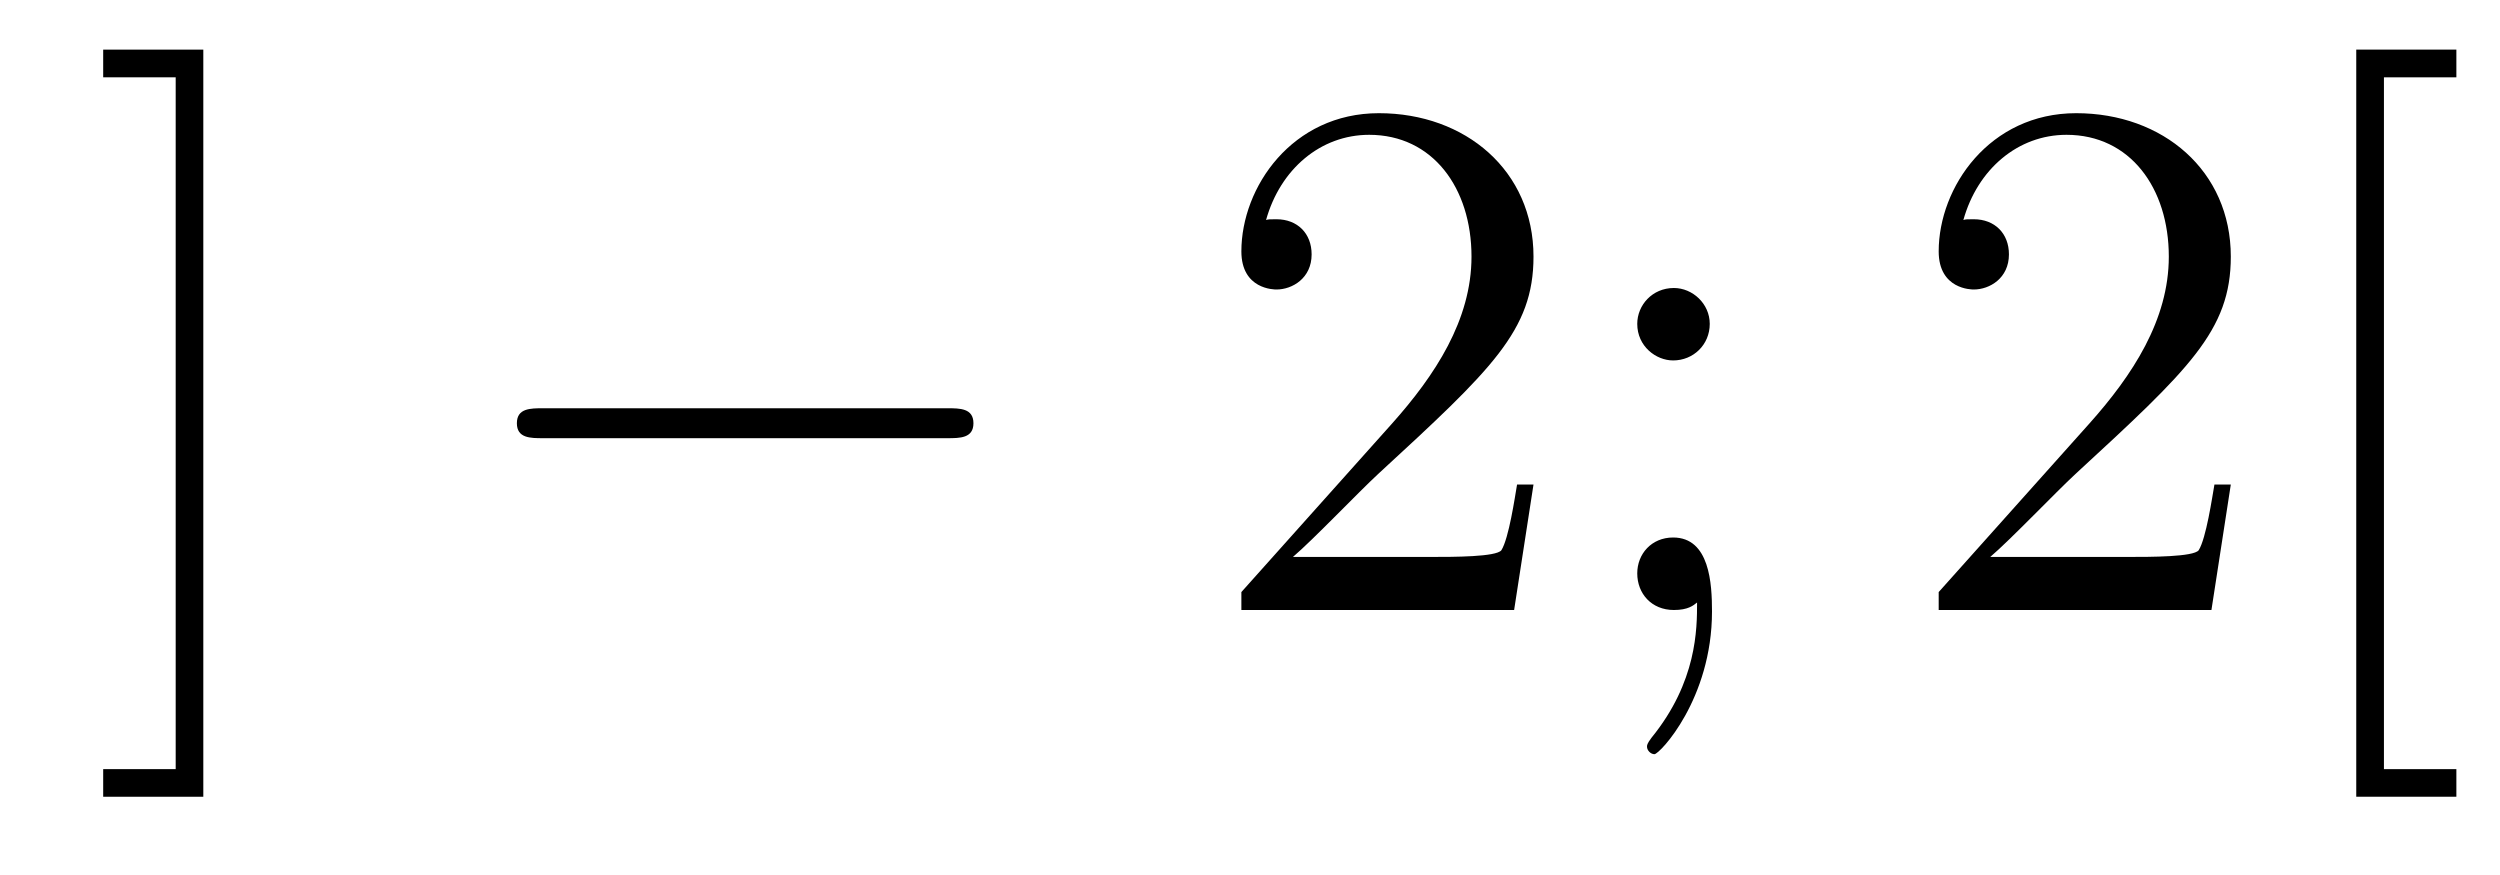
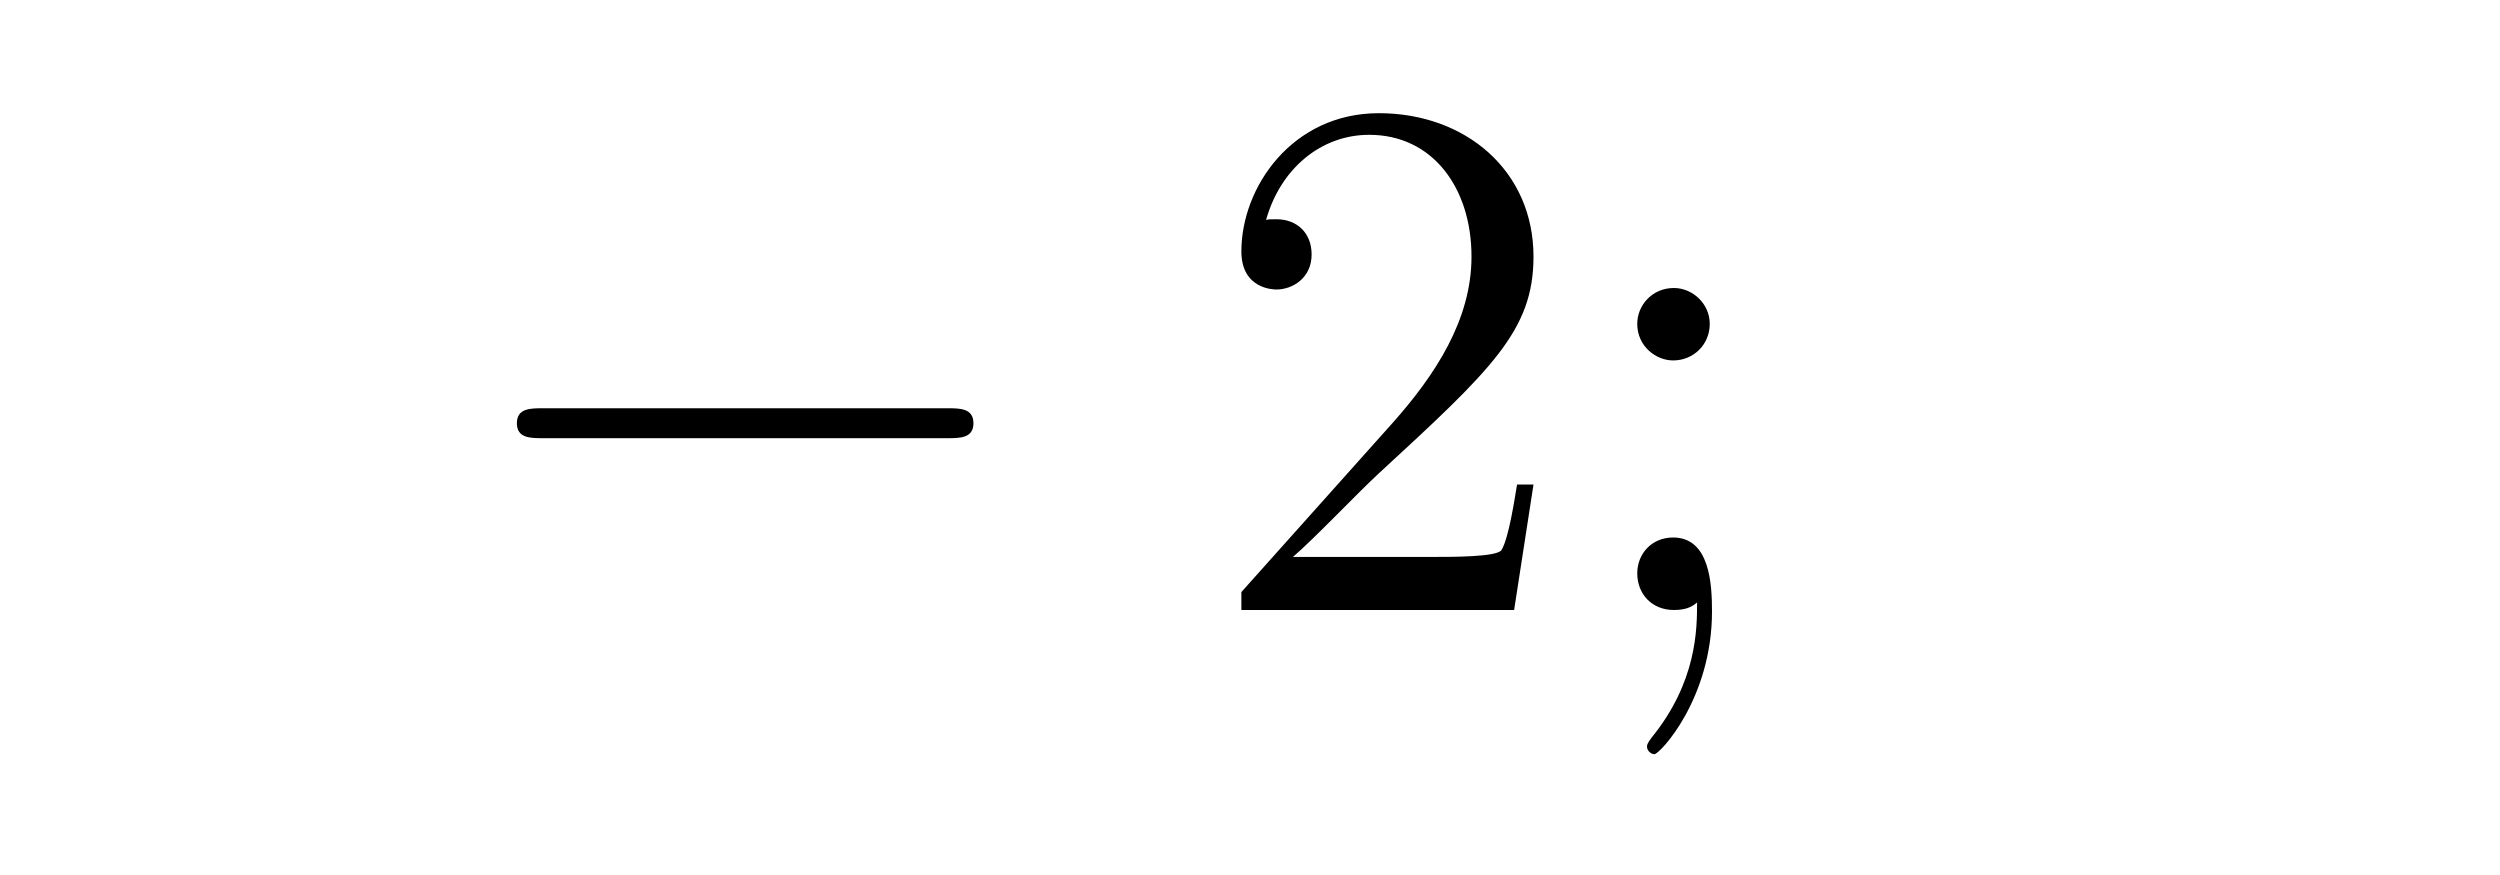
<svg xmlns="http://www.w3.org/2000/svg" height="14pt" version="1.1" viewBox="0 -14 40 14" width="40pt">
  <g id="page1">
    <g transform="matrix(1 0 0 1 -127 650)">
-       <path d="M130.253 -663.206H128.651V-662.763H129.811V-651.694H128.651V-651.252H130.253V-663.206Z" fill-rule="evenodd" />
      <path d="M142.156 -656.989C142.359 -656.989 142.575 -656.989 142.575 -657.228C142.575 -657.468 142.359 -657.468 142.156 -657.468H135.689C135.486 -657.468 135.27 -657.468 135.27 -657.228C135.27 -656.989 135.486 -656.989 135.689 -656.989H142.156Z" fill-rule="evenodd" />
      <path d="M151.536 -656.248H151.273C151.238 -656.045 151.142 -655.387 151.022 -655.196C150.939 -655.089 150.257 -655.089 149.899 -655.089H147.687C148.01 -655.364 148.739 -656.129 149.05 -656.416C150.867 -658.089 151.536 -658.711 151.536 -659.894C151.536 -661.269 150.448 -662.189 149.062 -662.189C147.675 -662.189 146.862 -661.006 146.862 -659.978C146.862 -659.368 147.388 -659.368 147.424 -659.368C147.675 -659.368 147.986 -659.547 147.986 -659.93C147.986 -660.265 147.759 -660.492 147.424 -660.492C147.317 -660.492 147.293 -660.492 147.257 -660.48C147.484 -661.293 148.129 -661.843 148.907 -661.843C149.922 -661.843 150.544 -660.994 150.544 -659.894C150.544 -658.878 149.958 -657.993 149.277 -657.228L146.862 -654.527V-654.24H151.226L151.536 -656.248ZM154.356 -658.818C154.356 -659.141 154.081 -659.392 153.782 -659.392C153.436 -659.392 153.196 -659.117 153.196 -658.818C153.196 -658.46 153.495 -658.233 153.77 -658.233C154.093 -658.233 154.356 -658.484 154.356 -658.818ZM154.153 -654.36C154.153 -653.941 154.153 -653.092 153.424 -652.196C153.352 -652.1 153.352 -652.076 153.352 -652.053C153.352 -651.993 153.412 -651.933 153.471 -651.933C153.555 -651.933 154.392 -652.818 154.392 -654.216C154.392 -654.658 154.356 -655.4 153.77 -655.4C153.424 -655.4 153.196 -655.137 153.196 -654.826C153.196 -654.503 153.424 -654.24 153.782 -654.24C154.009 -654.24 154.093 -654.312 154.153 -654.36Z" fill-rule="evenodd" />
-       <path d="M162.693 -656.248H162.431C162.395 -656.045 162.299 -655.387 162.179 -655.196C162.096 -655.089 161.414 -655.089 161.056 -655.089H158.844C159.167 -655.364 159.896 -656.129 160.207 -656.416C162.024 -658.089 162.693 -658.711 162.693 -659.894C162.693 -661.269 161.606 -662.189 160.219 -662.189C158.832 -662.189 158.019 -661.006 158.019 -659.978C158.019 -659.368 158.546 -659.368 158.581 -659.368C158.832 -659.368 159.143 -659.547 159.143 -659.93C159.143 -660.265 158.916 -660.492 158.581 -660.492C158.474 -660.492 158.45 -660.492 158.414 -660.48C158.641 -661.293 159.287 -661.843 160.064 -661.843C161.08 -661.843 161.701 -660.994 161.701 -659.894C161.701 -658.878 161.116 -657.993 160.434 -657.228L158.019 -654.527V-654.24H162.383L162.693 -656.248ZM166.302 -651.252V-651.694H165.143V-662.763H166.302V-663.206H164.7V-651.252H166.302Z" fill-rule="evenodd" />
    </g>
  </g>
</svg>